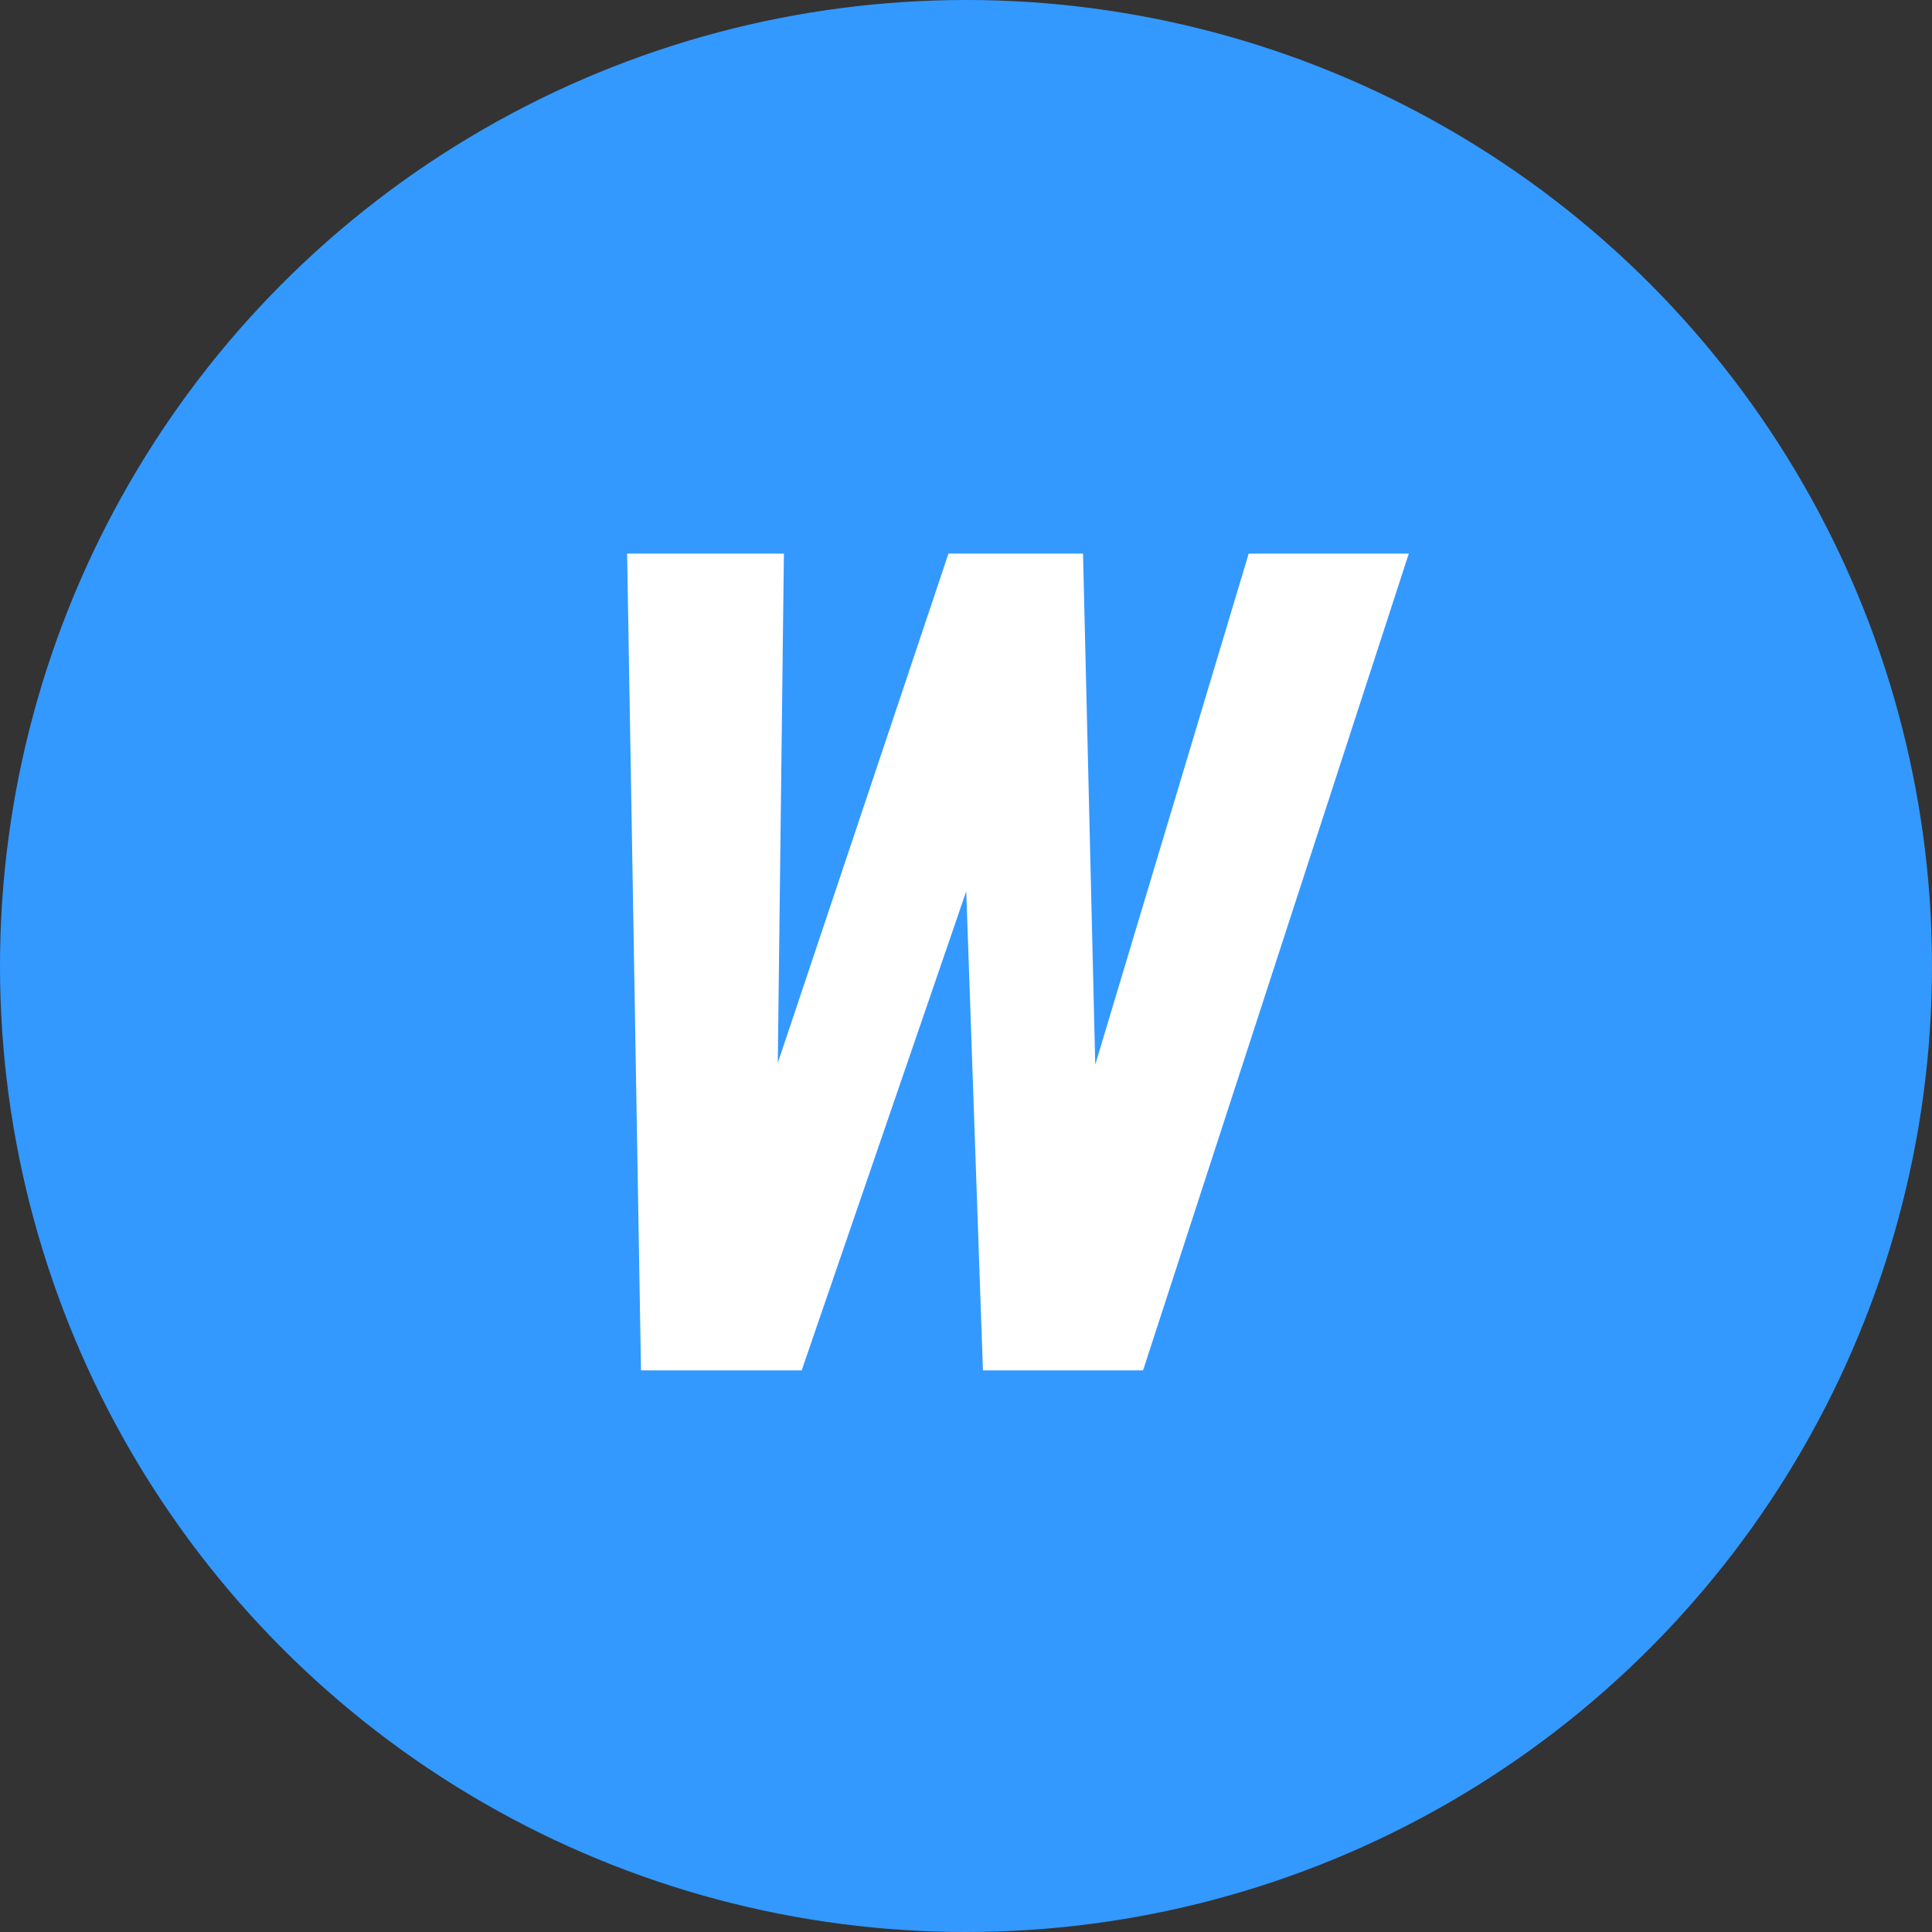
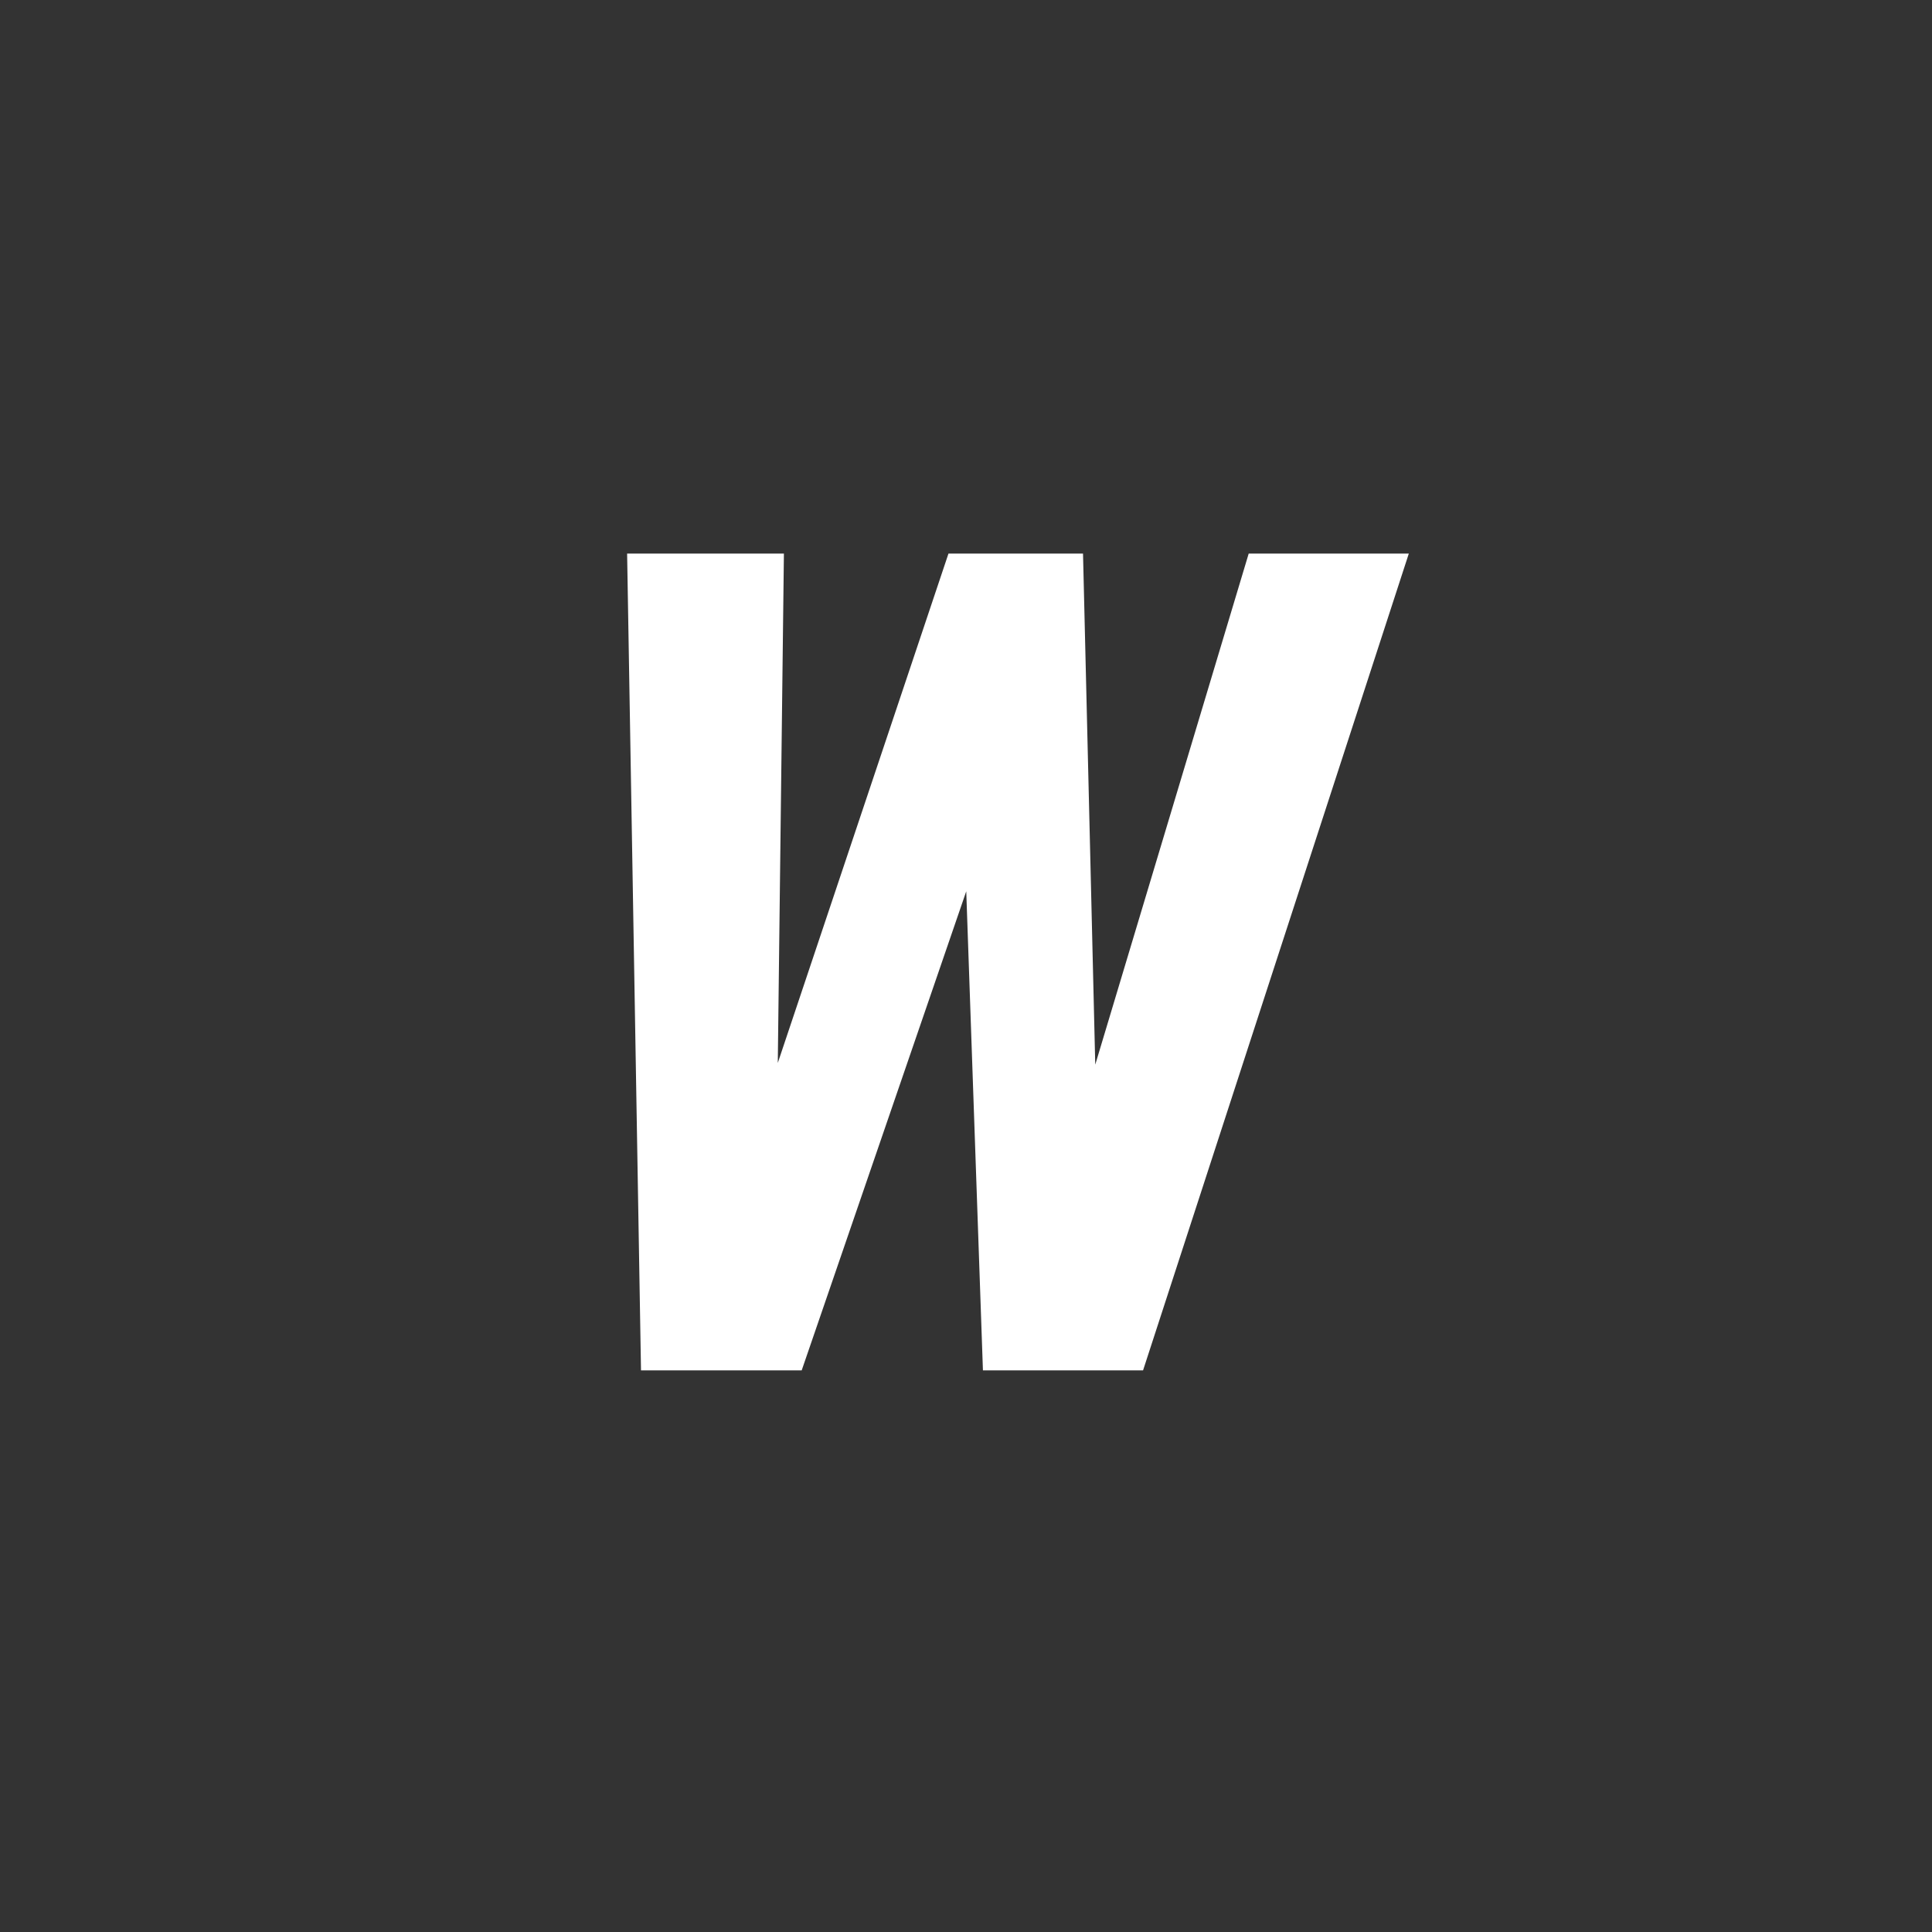
<svg xmlns="http://www.w3.org/2000/svg" xmlns:ns1="http://www.inkscape.org/namespaces/inkscape" xmlns:ns2="http://sodipodi.sourceforge.net/DTD/sodipodi-0.dtd" width="100" height="100" viewBox="0 0 100 100" id="svg4613" version="1.1" ns1:version="0.91 r13725" ns2:docname="logo.svg" ns1:export-filename="/mnt/data/docs/www/watson-net.com/static/images/favicon.png" ns1:export-xdpi="90" ns1:export-ydpi="90">
  <rect x="0" y="0" width="100" height="100" fill="#333333" stroke="none" />
  <defs id="defs4615" />
  <ns2:namedview id="base" pagecolor="#ffffff" bordercolor="#000000" borderopacity="1" ns1:pageopacity="0" ns1:pageshadow="2" ns1:zoom="4.595" ns1:cx="-2.7747552" ns1:cy="50" ns1:document-units="px" ns1:current-layer="layer1" showgrid="false" fit-margin-top="0" fit-margin-left="0" fit-margin-right="0" fit-margin-bottom="0" ns1:showpageshadow="false" units="px" />
  <g ns1:label="Layer 1" ns1:groupmode="layer" id="layer1" transform="translate(195.418,472.959)">
-     <circle style="opacity:1;fill:#3399ff;fill-opacity:1;fill-rule:nonzero;stroke:none;stroke-width:3;stroke-linecap:butt;stroke-linejoin:bevel;stroke-miterlimit:4;stroke-dasharray:6, 6;stroke-dashoffset:0;stroke-opacity:1" id="path4140" cx="-145.418" cy="-422.959" r="50" />
    <g transform="scale(0.996,1.005)" style="font-style:italic;font-variant:normal;font-weight:bold;font-stretch:normal;font-size:59.172px;line-height:100%;font-family:'Roboto Condensed';-inkscape-font-specification:'Roboto Condensed,  Bold Italic';text-align:center;letter-spacing:0px;word-spacing:0px;text-anchor:middle;fill:#ffffff;fill-opacity:1;stroke:none;stroke-width:1px;stroke-linecap:butt;stroke-linejoin:miter;stroke-opacity:1" id="text4596">
      <path d="m -139.285,-415.774 7.974,-26.321 8.321,0 -13.811,42.067 -8.321,0 -0.867,-24.674 -8.552,24.674 -8.35,0 -0.722,-42.067 8.148,0 -0.318,26.234 8.87,-26.234 6.992,0 0.636,26.321 z" style="" id="path4137" />
    </g>
  </g>
</svg>